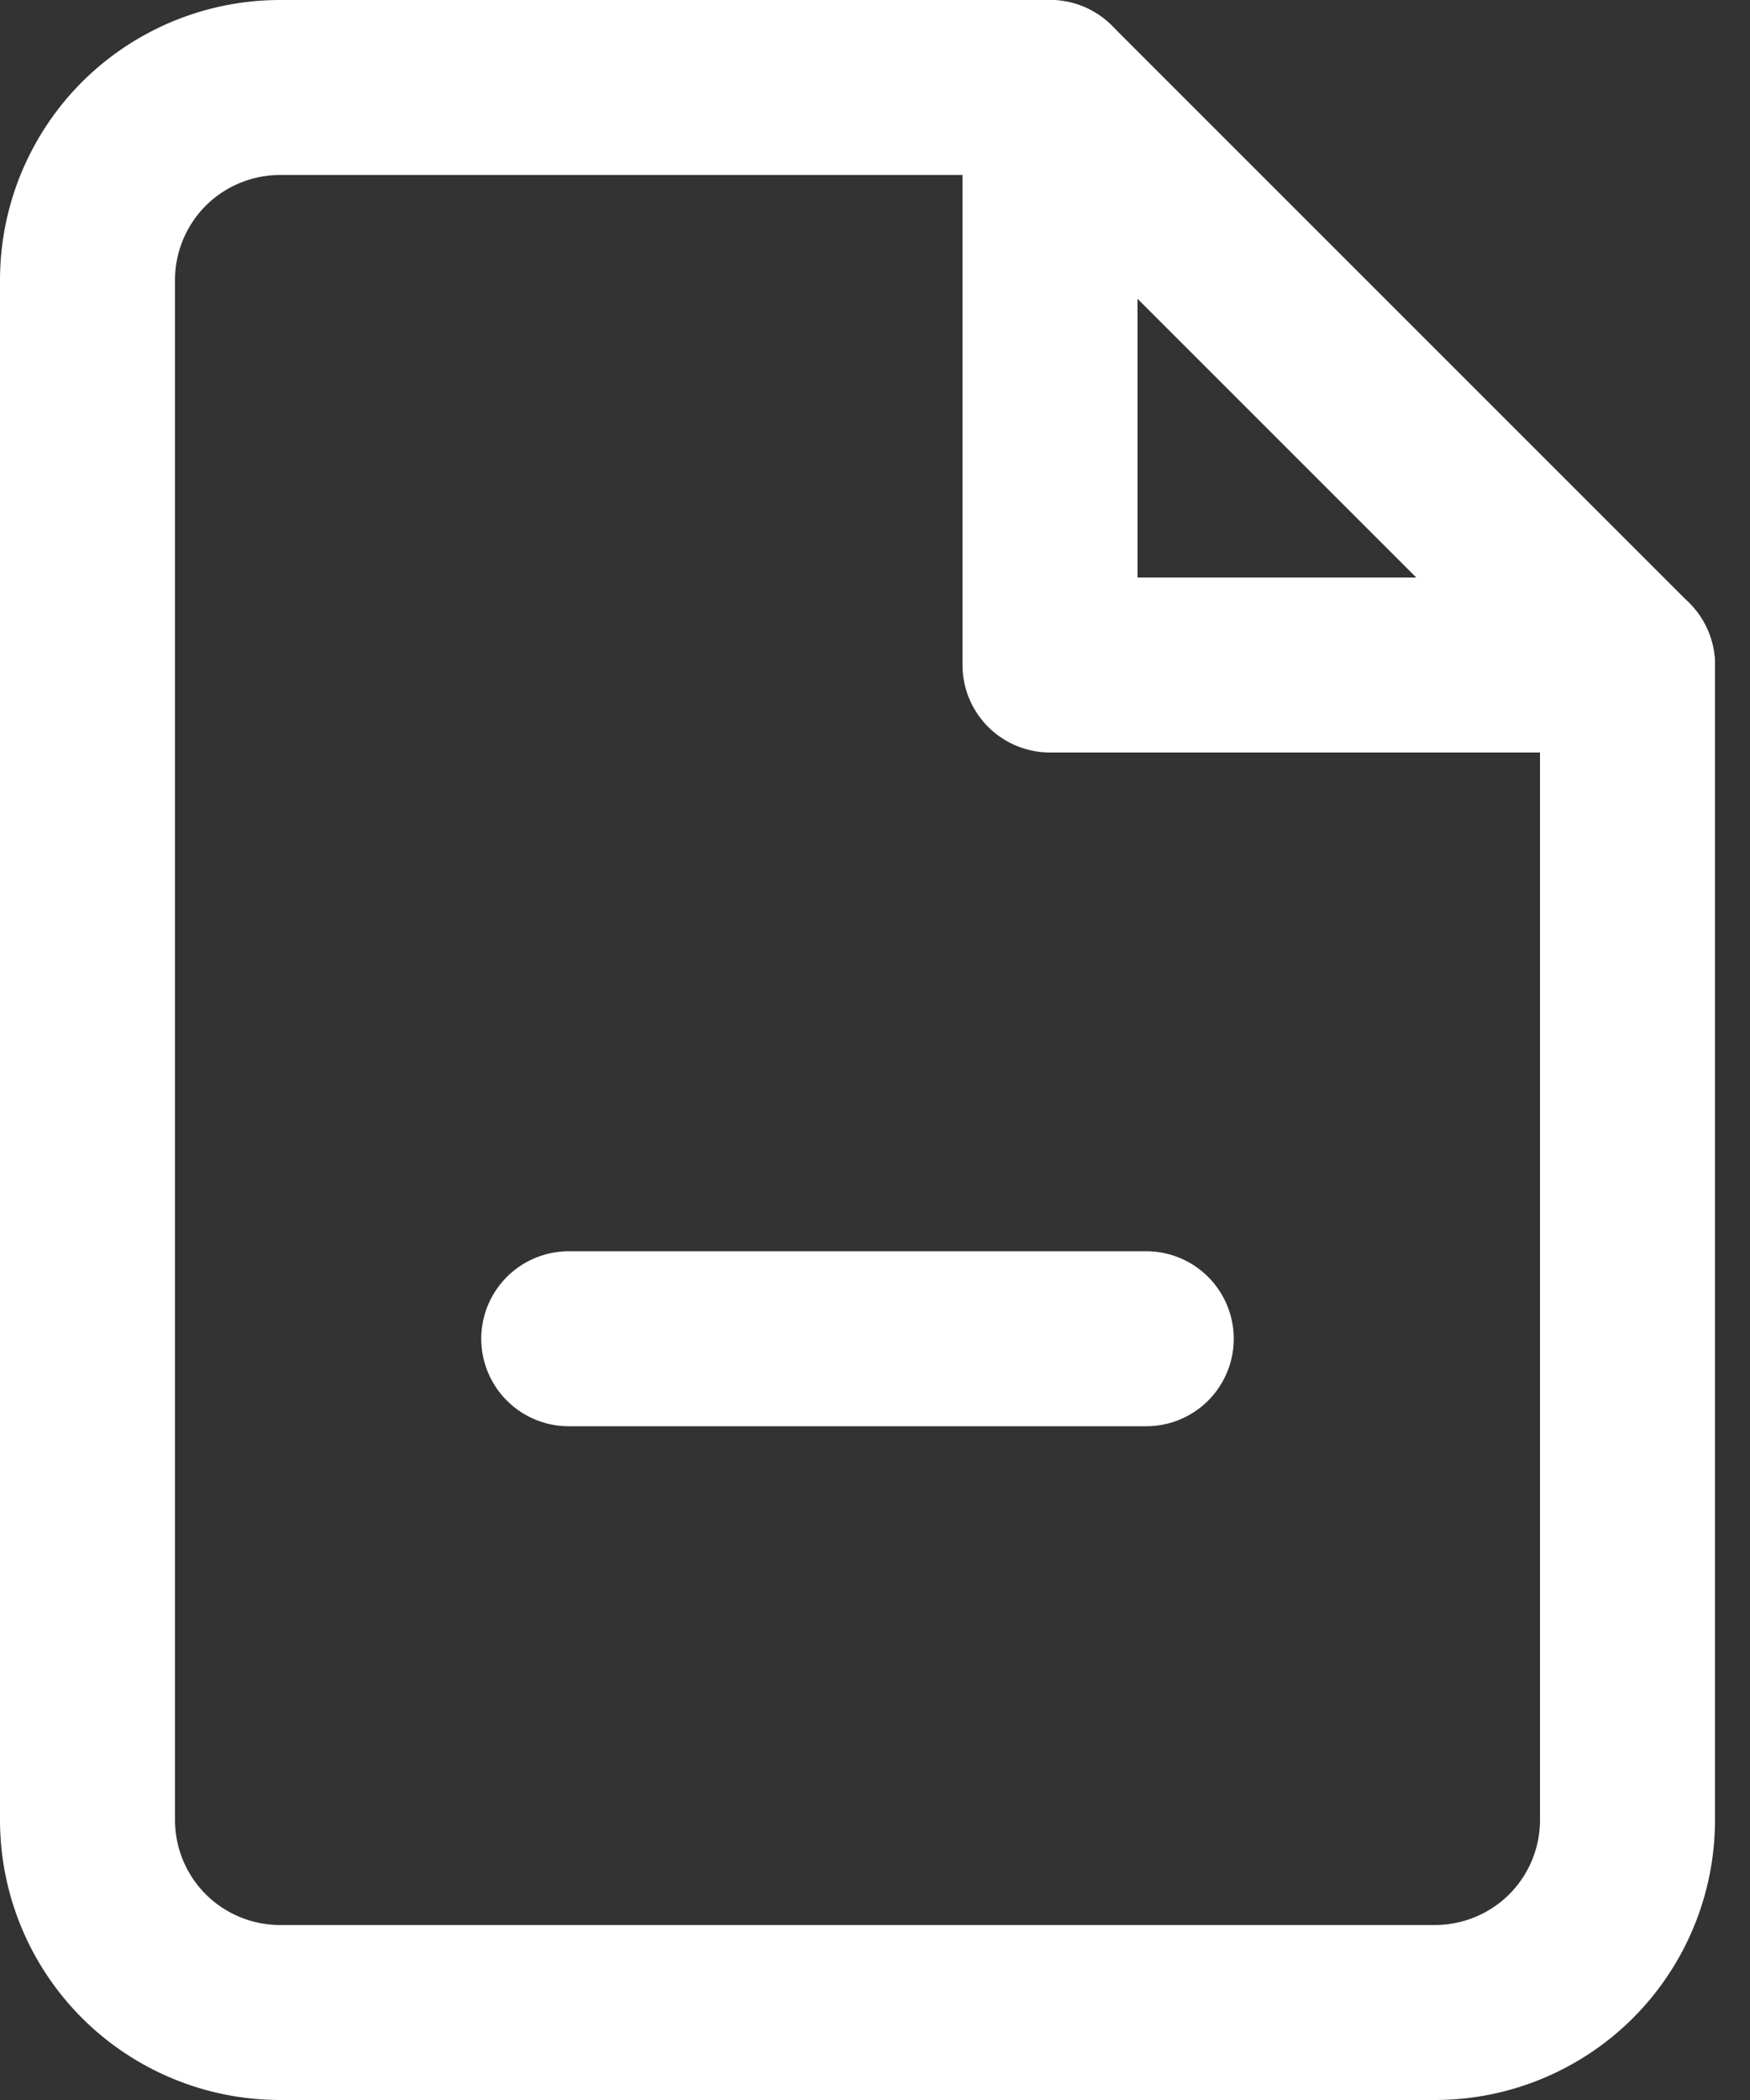
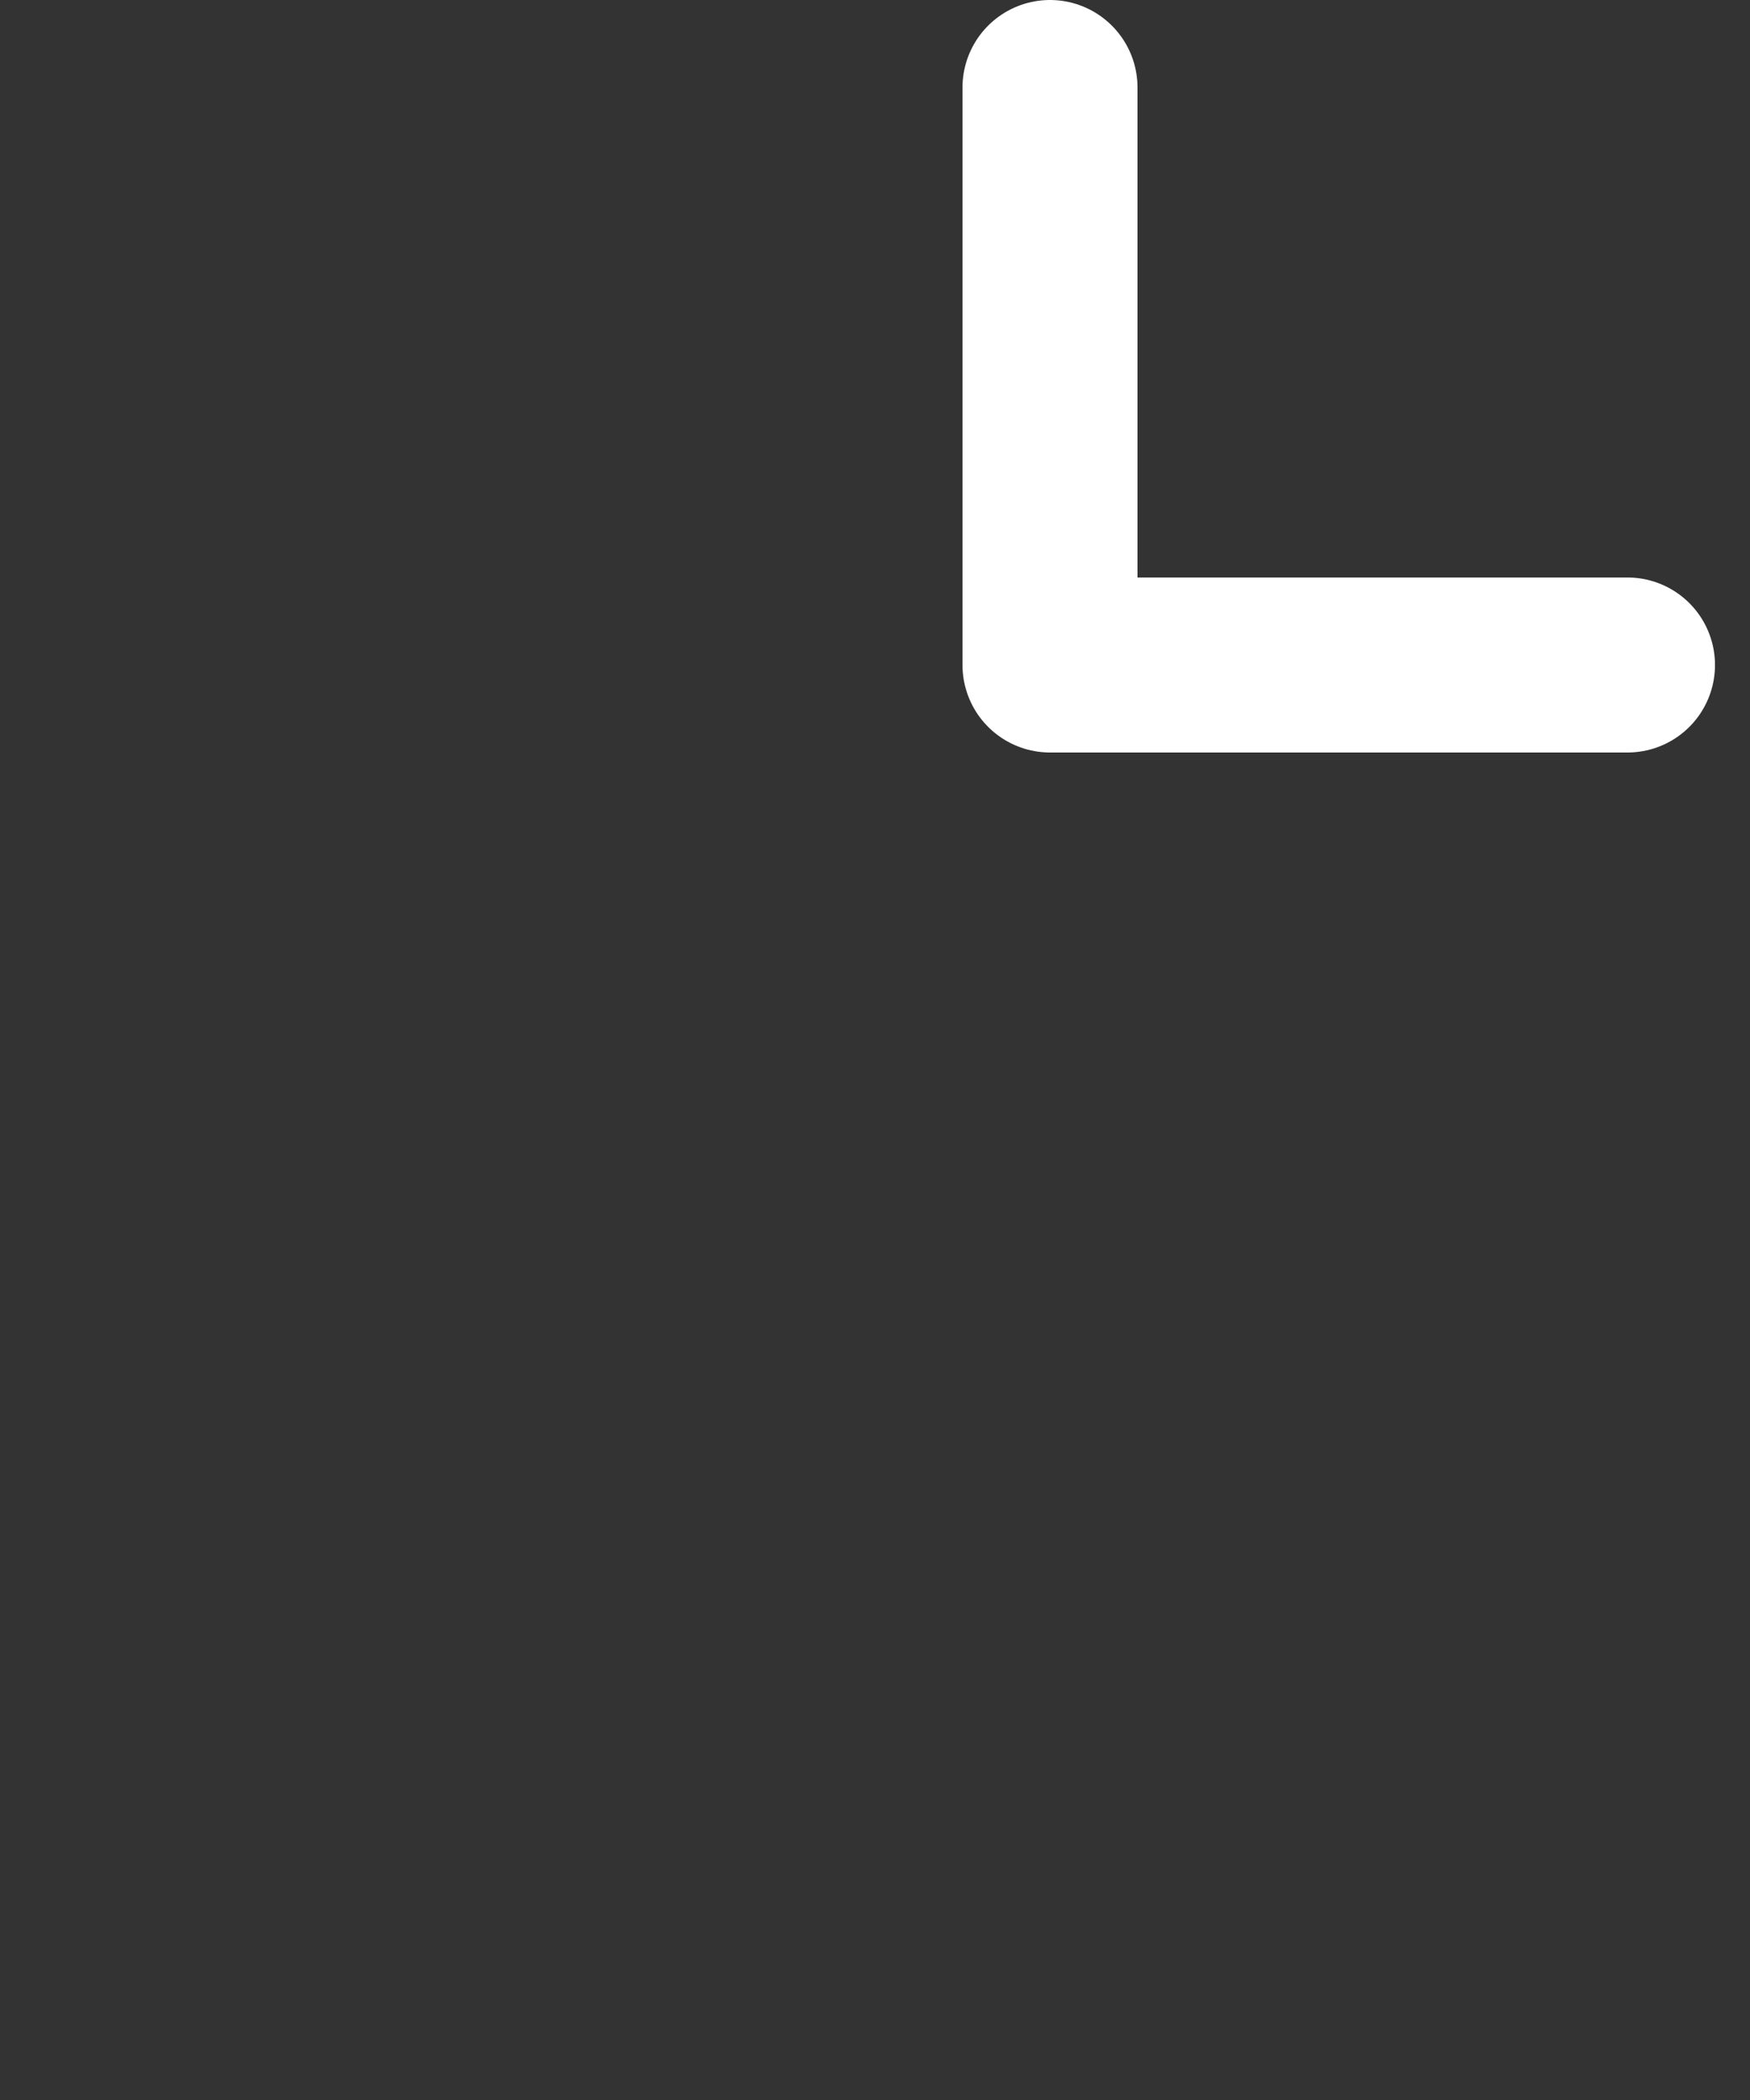
<svg xmlns="http://www.w3.org/2000/svg" width="20" height="24" viewBox="0 0 20 24" fill="none">
  <rect x="0" y="0" width="20" height="24" fill="#333333" stroke="none" />
-   <path d="M12 1H3.2C2.617 1 2.057 1.232 1.644 1.644C1.232 2.057 1 2.617 1 3.2V20.8C1 21.384 1.232 21.943 1.644 22.356C2.057 22.768 2.617 23 3.2 23H16.4C16.983 23 17.543 22.768 17.956 22.356C18.368 21.943 18.6 21.384 18.6 20.8V7.6L12 1Z" stroke="#fff" stroke-width="2" stroke-linecap="round" stroke-linejoin="round" />
  <path d="M12 1V7.6H18.6" stroke="#fff" stroke-width="2" stroke-linecap="round" stroke-linejoin="round" />
-   <path d="M6.5 15.3H13.1" stroke="#fff" stroke-width="2" stroke-linecap="round" stroke-linejoin="round" />
</svg>